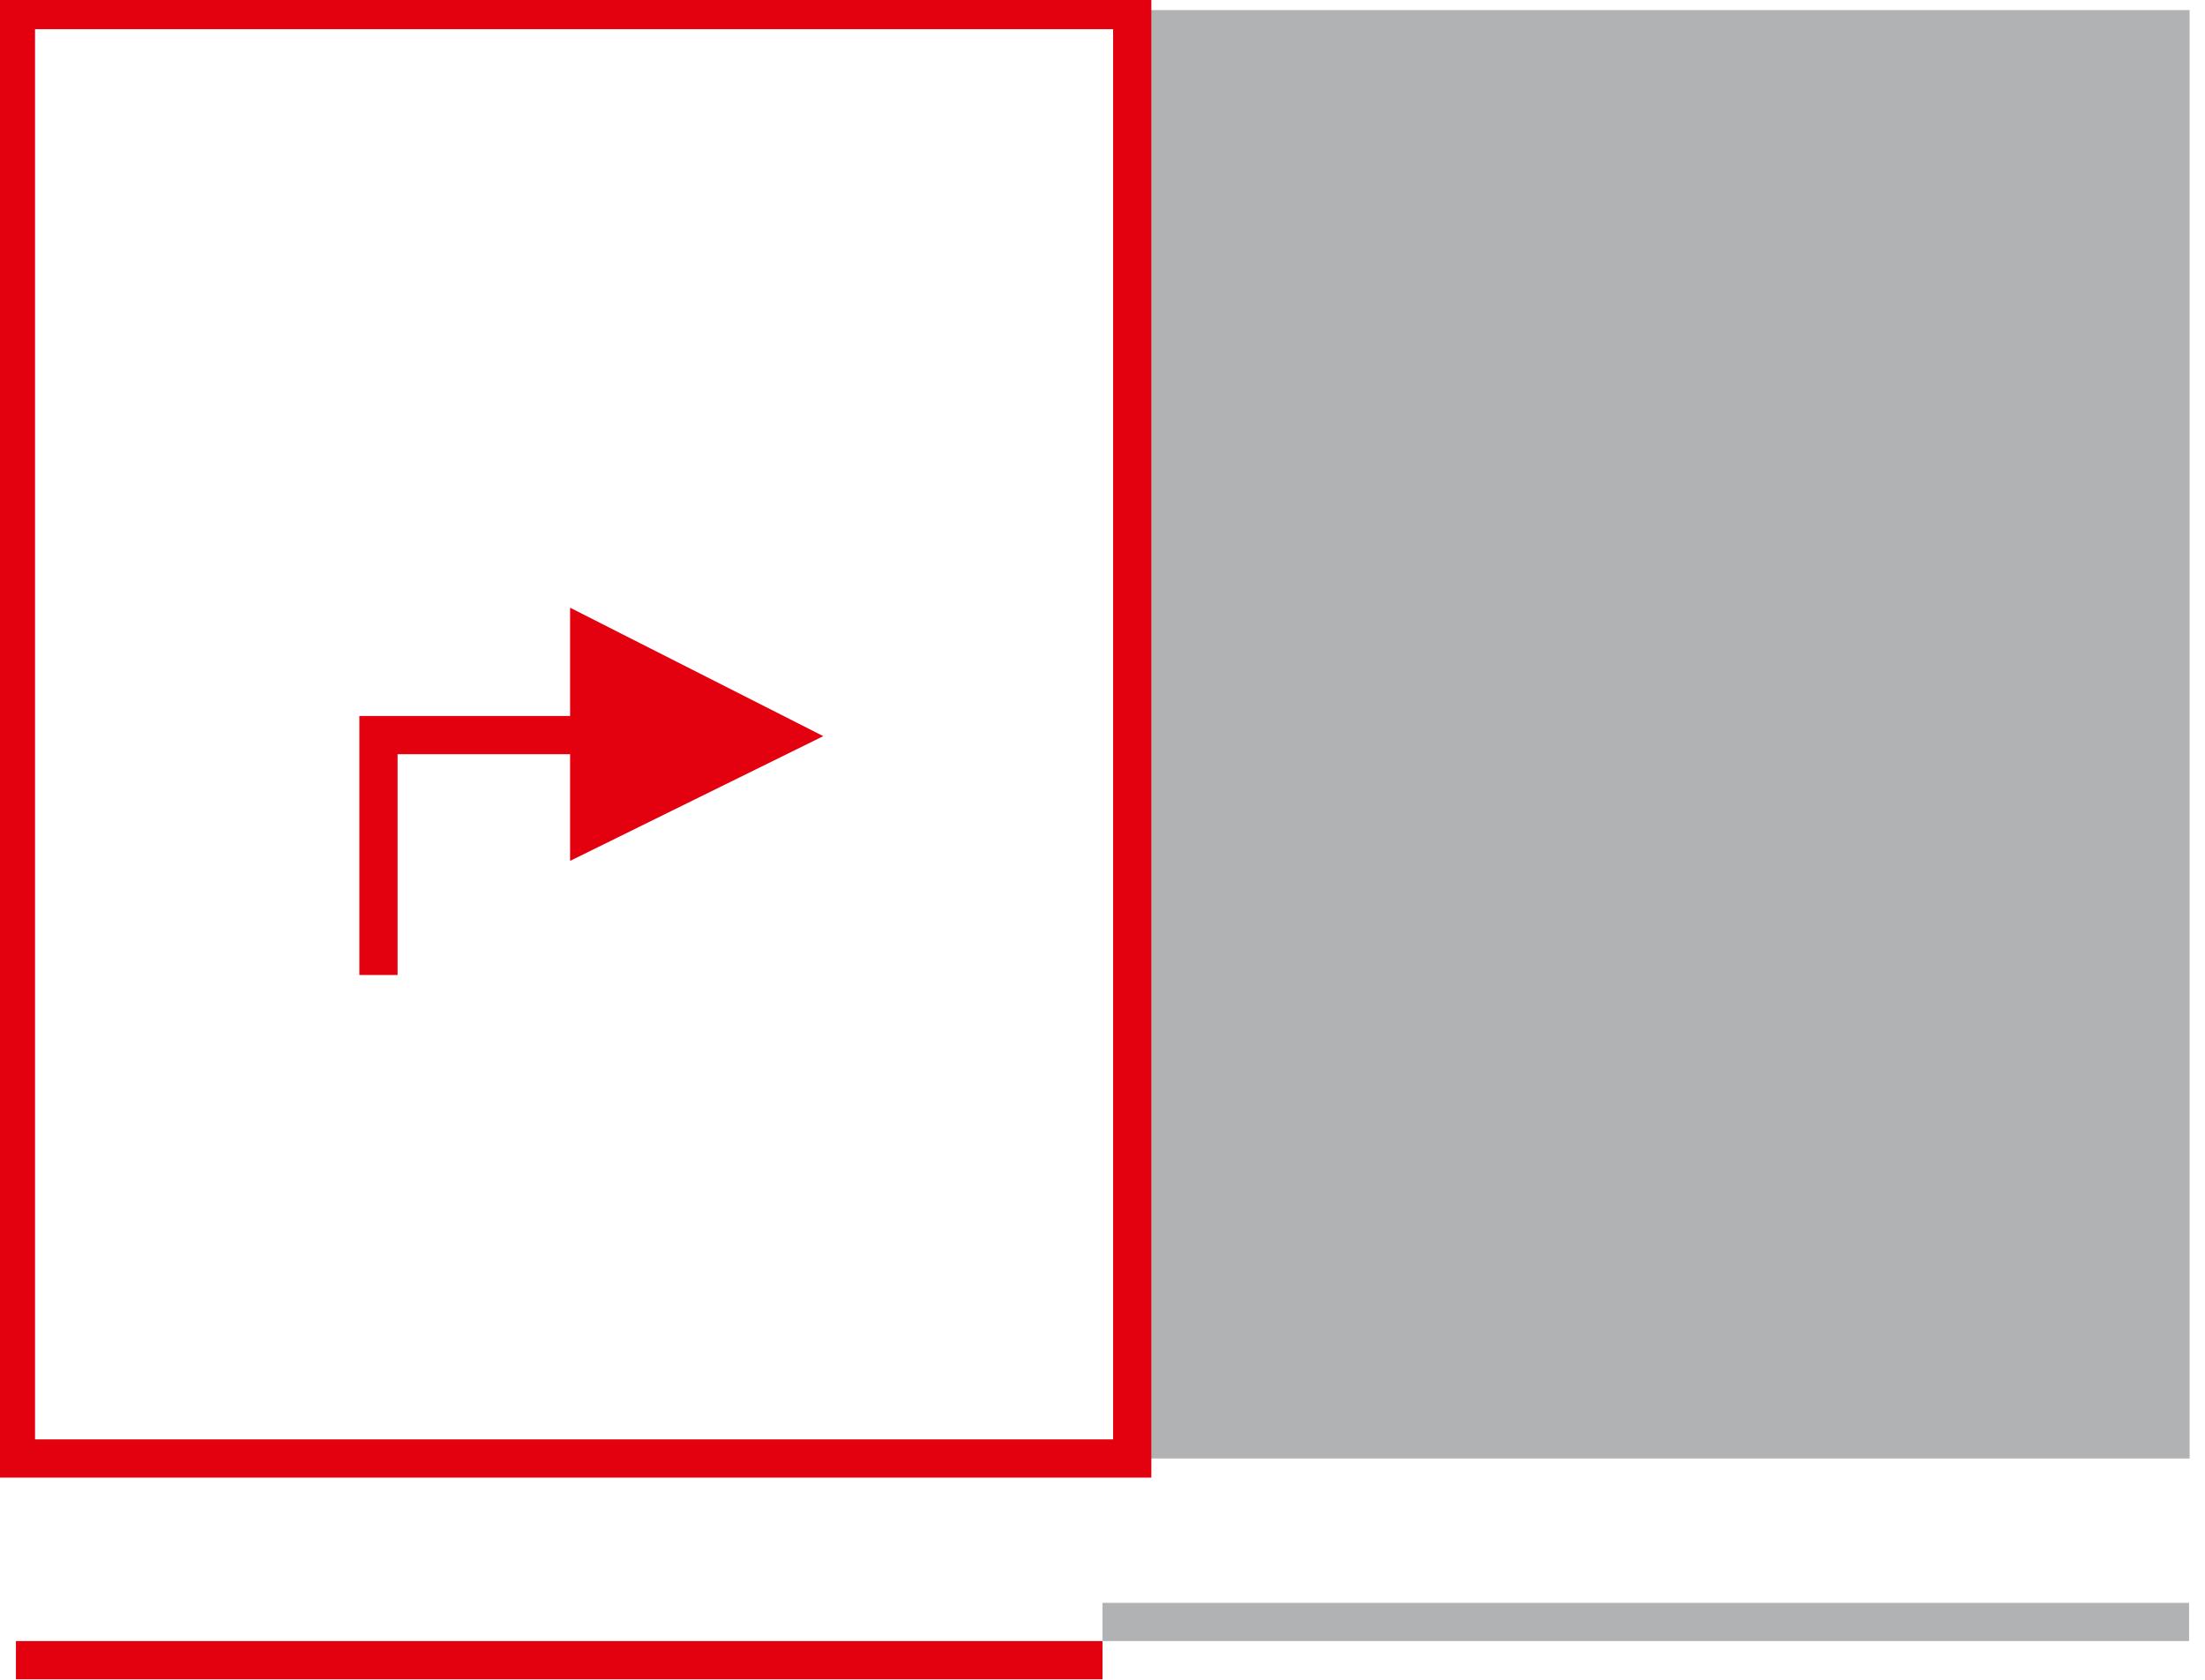
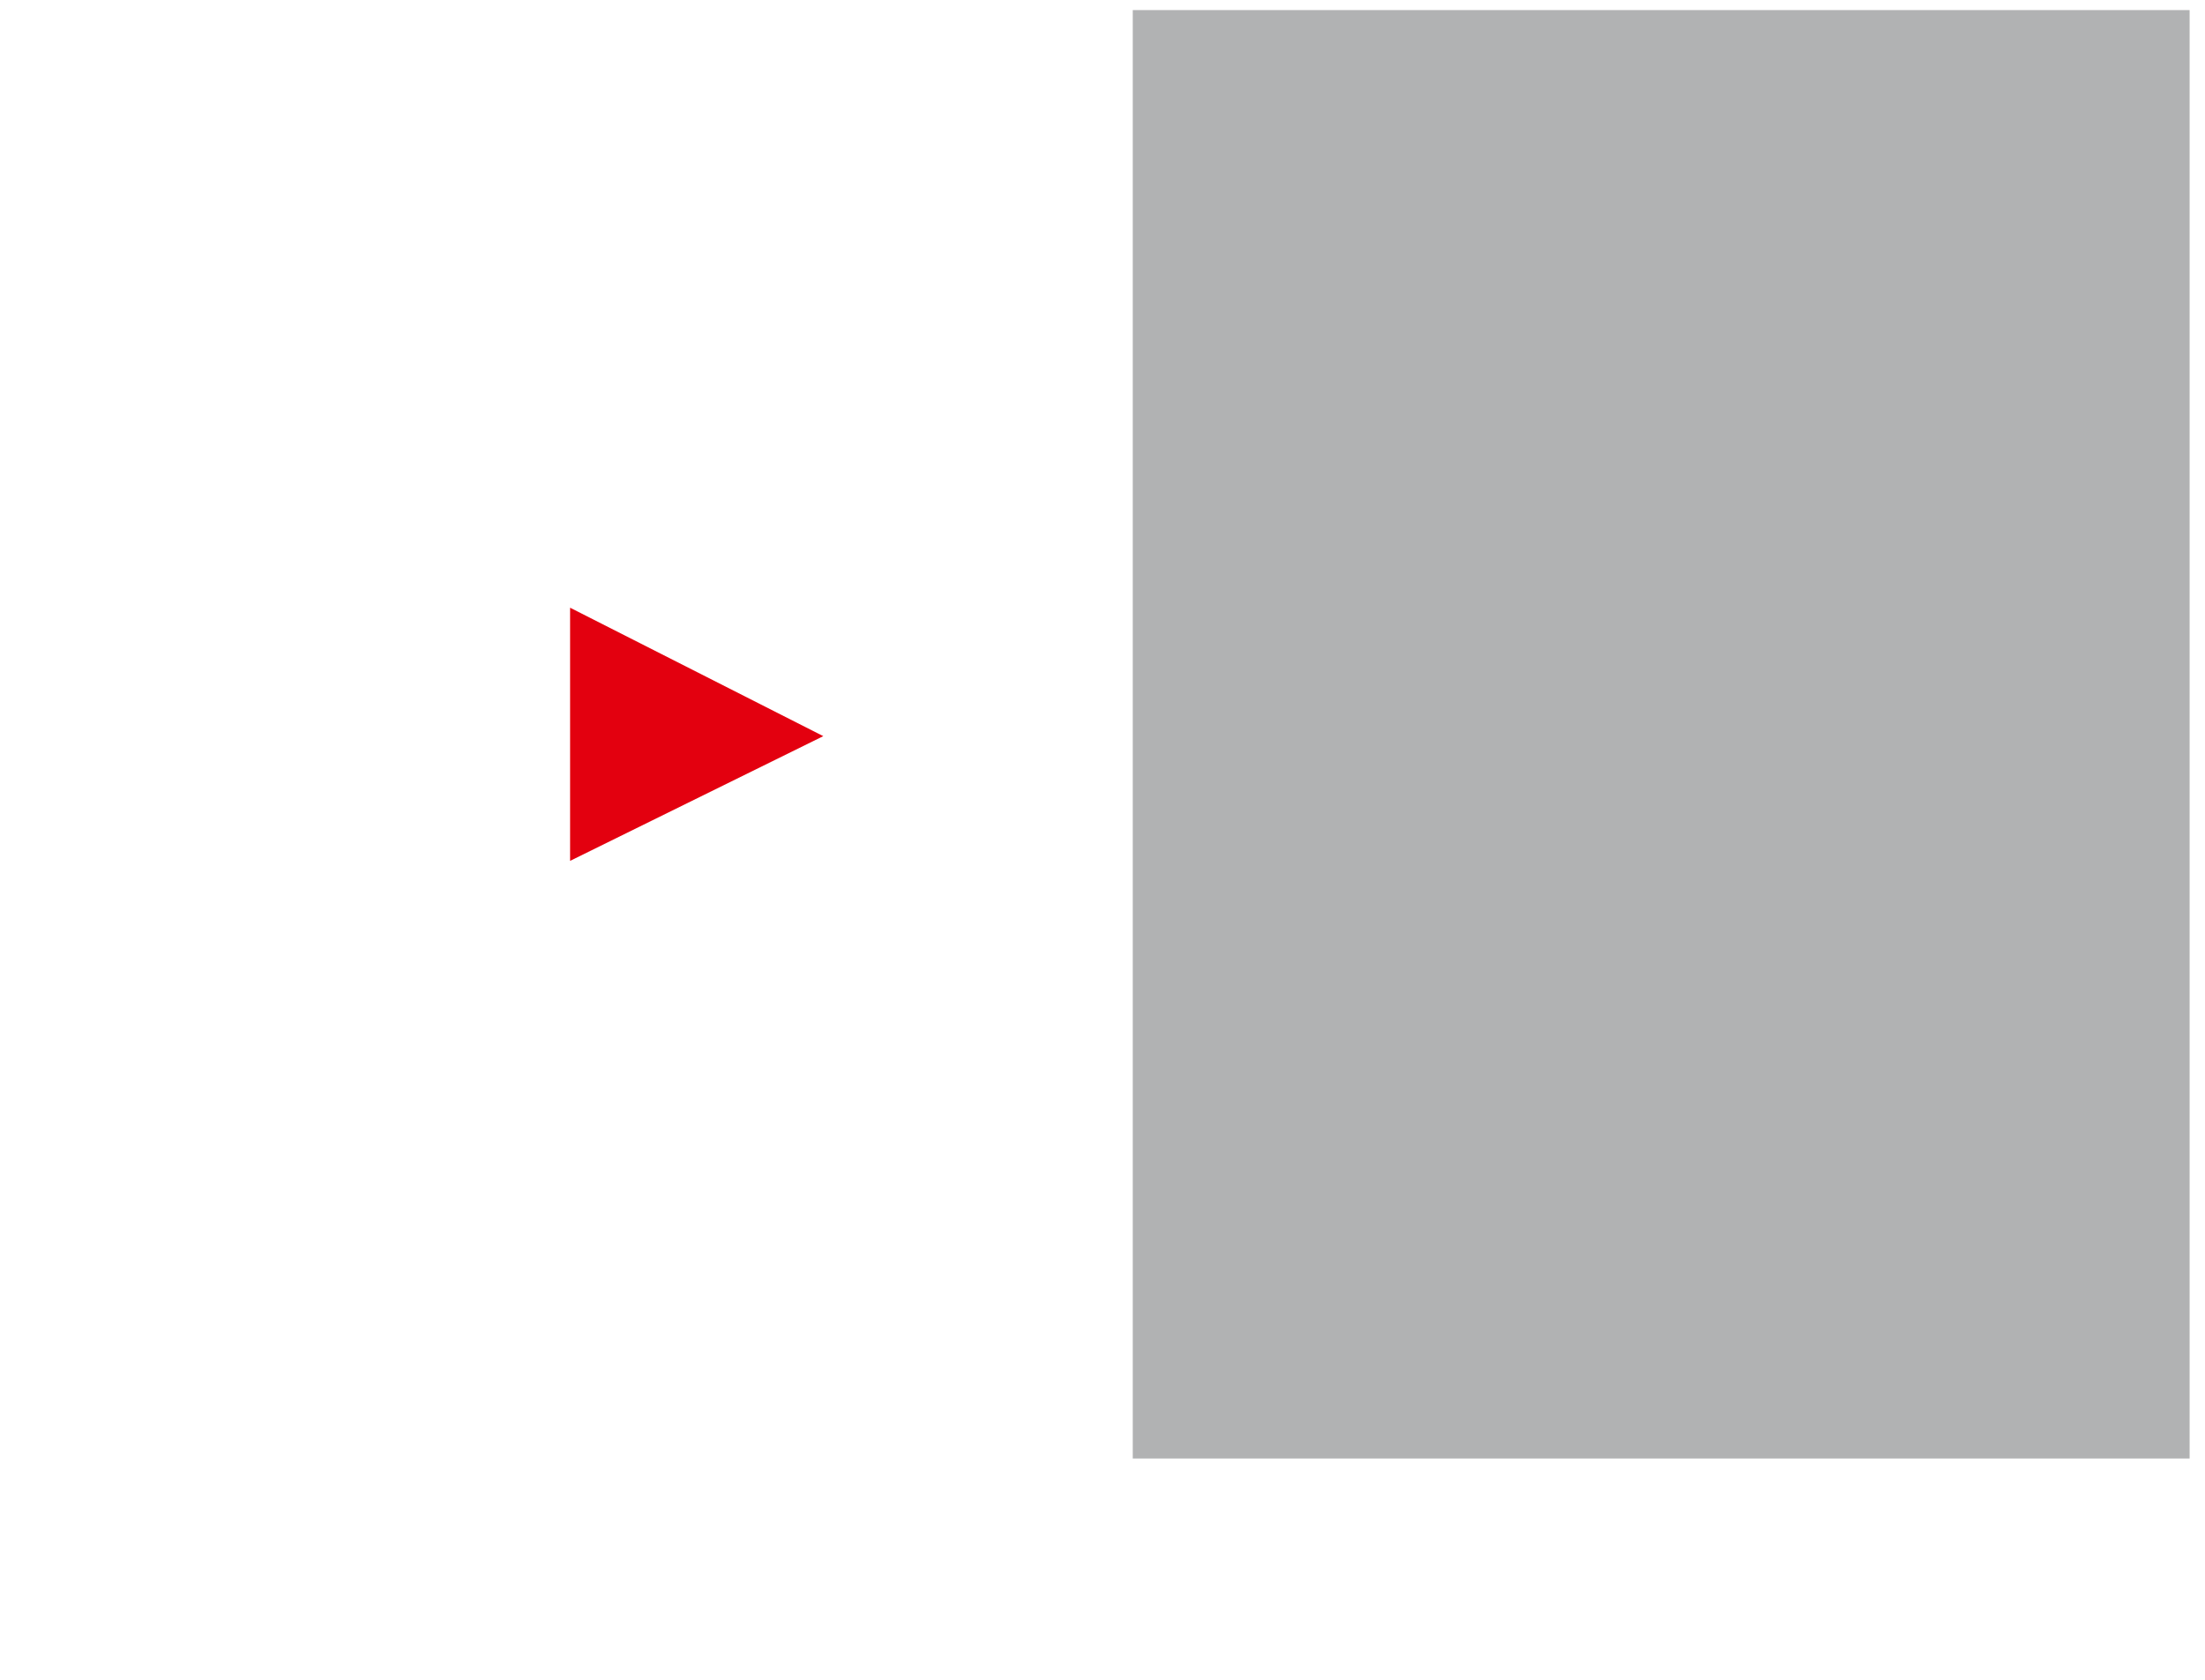
<svg xmlns="http://www.w3.org/2000/svg" id="Capa_2" data-name="Capa 2" viewBox="0 0 41.54 31.66">
  <defs>
    <style>
      .cls-1 {
        clip-path: url(#clippath);
      }

      .cls-2, .cls-3, .cls-4 {
        fill: none;
      }

      .cls-2, .cls-5, .cls-6 {
        stroke-width: 0px;
      }

      .cls-7 {
        clip-path: url(#clippath-1);
      }

      .cls-3 {
        stroke: #e3000f;
      }

      .cls-3, .cls-4 {
        stroke-miterlimit: 10;
        stroke-width: .72px;
      }

      .cls-5 {
        fill: #e3000f;
        fill-rule: evenodd;
      }

      .cls-4 {
        stroke: #b1b2b3;
      }

      .cls-6 {
        fill: #b1b2b3;
      }
    </style>
    <clipPath id="clippath">
-       <rect class="cls-2" width="41.54" height="31.66" />
-     </clipPath>
+       </clipPath>
    <clipPath id="clippath-1">
-       <rect class="cls-2" width="41.54" height="31.66" />
-     </clipPath>
+       </clipPath>
  </defs>
  <g id="Capa_2-2" data-name="Capa 2">
    <rect class="cls-6" x="21.34" y=".19" width="19.91" height="27.29" />
    <g class="cls-1">
      <rect class="cls-3" x=".3" y=".19" width="21.03" height="27.29" />
    </g>
-     <polyline class="cls-3" points="12.42 13.85 7.13 13.85 7.13 18.37" />
    <polygon class="cls-5" points="10.74 11.45 15.51 13.87 10.74 16.22 10.74 11.45" />
    <g class="cls-7">
      <line class="cls-3" x1=".3" y1="31.28" x2="20.77" y2="31.28" />
      <line class="cls-4" x1="20.77" y1="30.56" x2="41.24" y2="30.56" />
    </g>
  </g>
</svg>